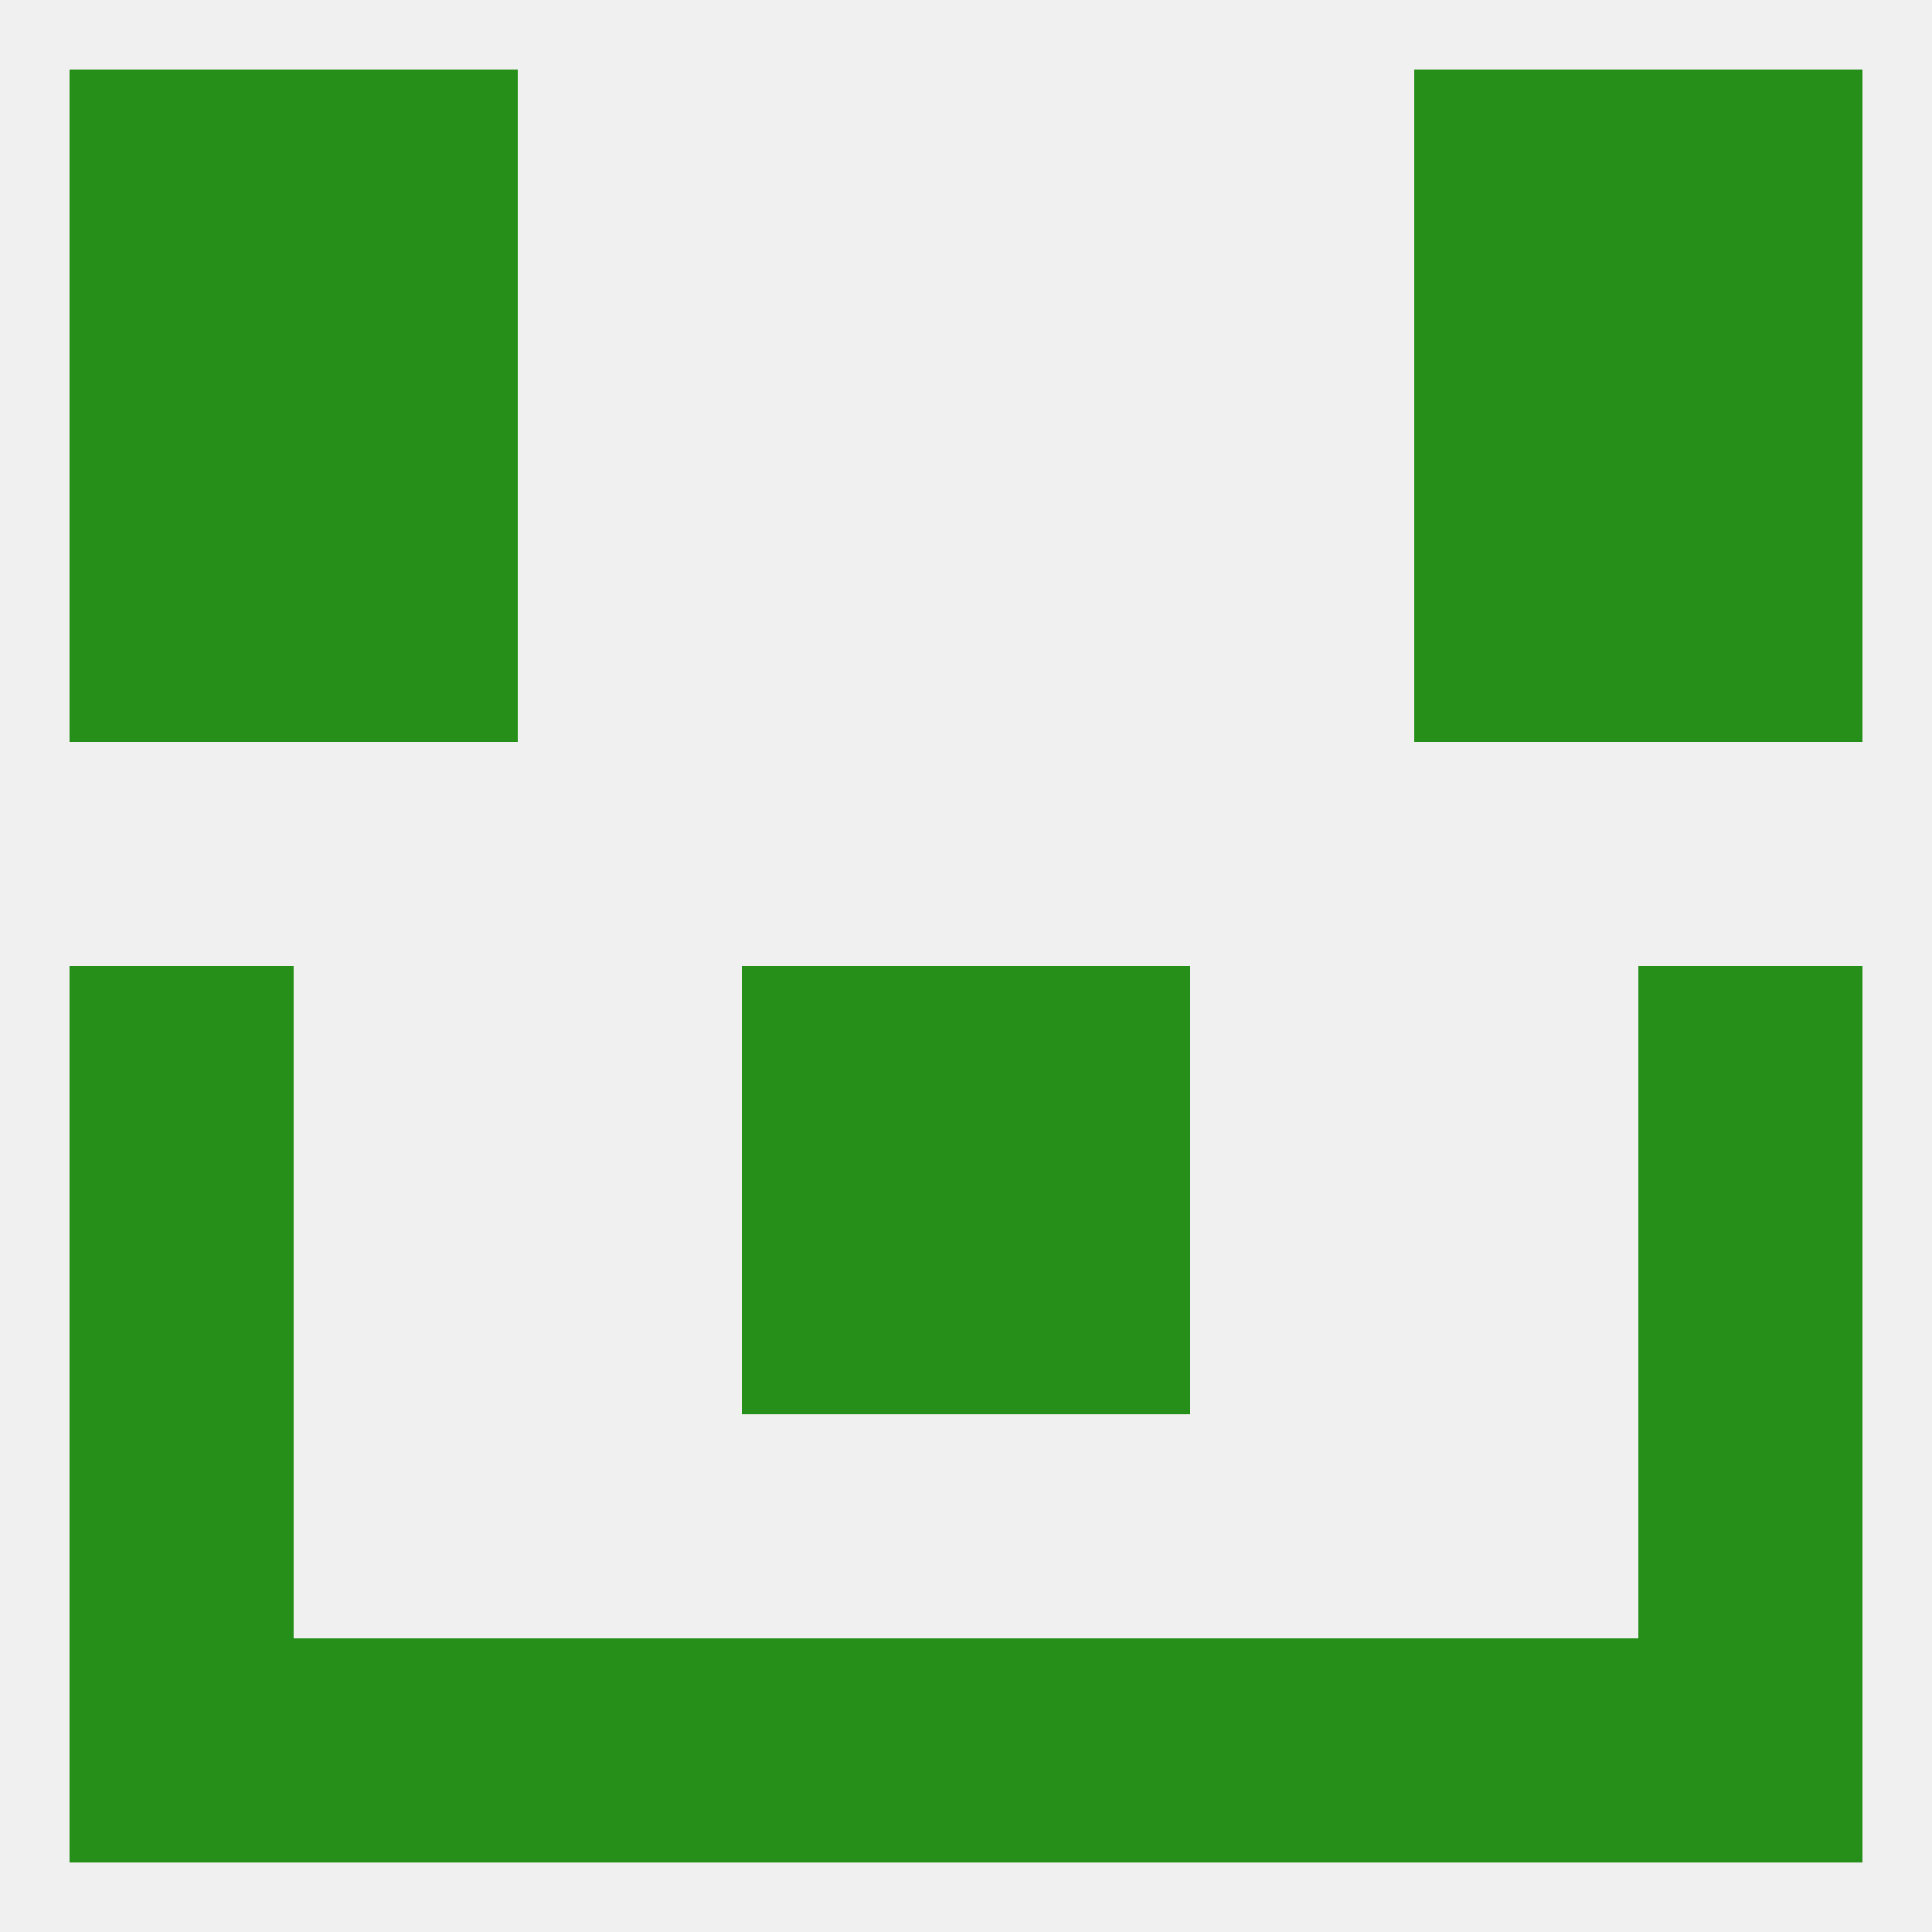
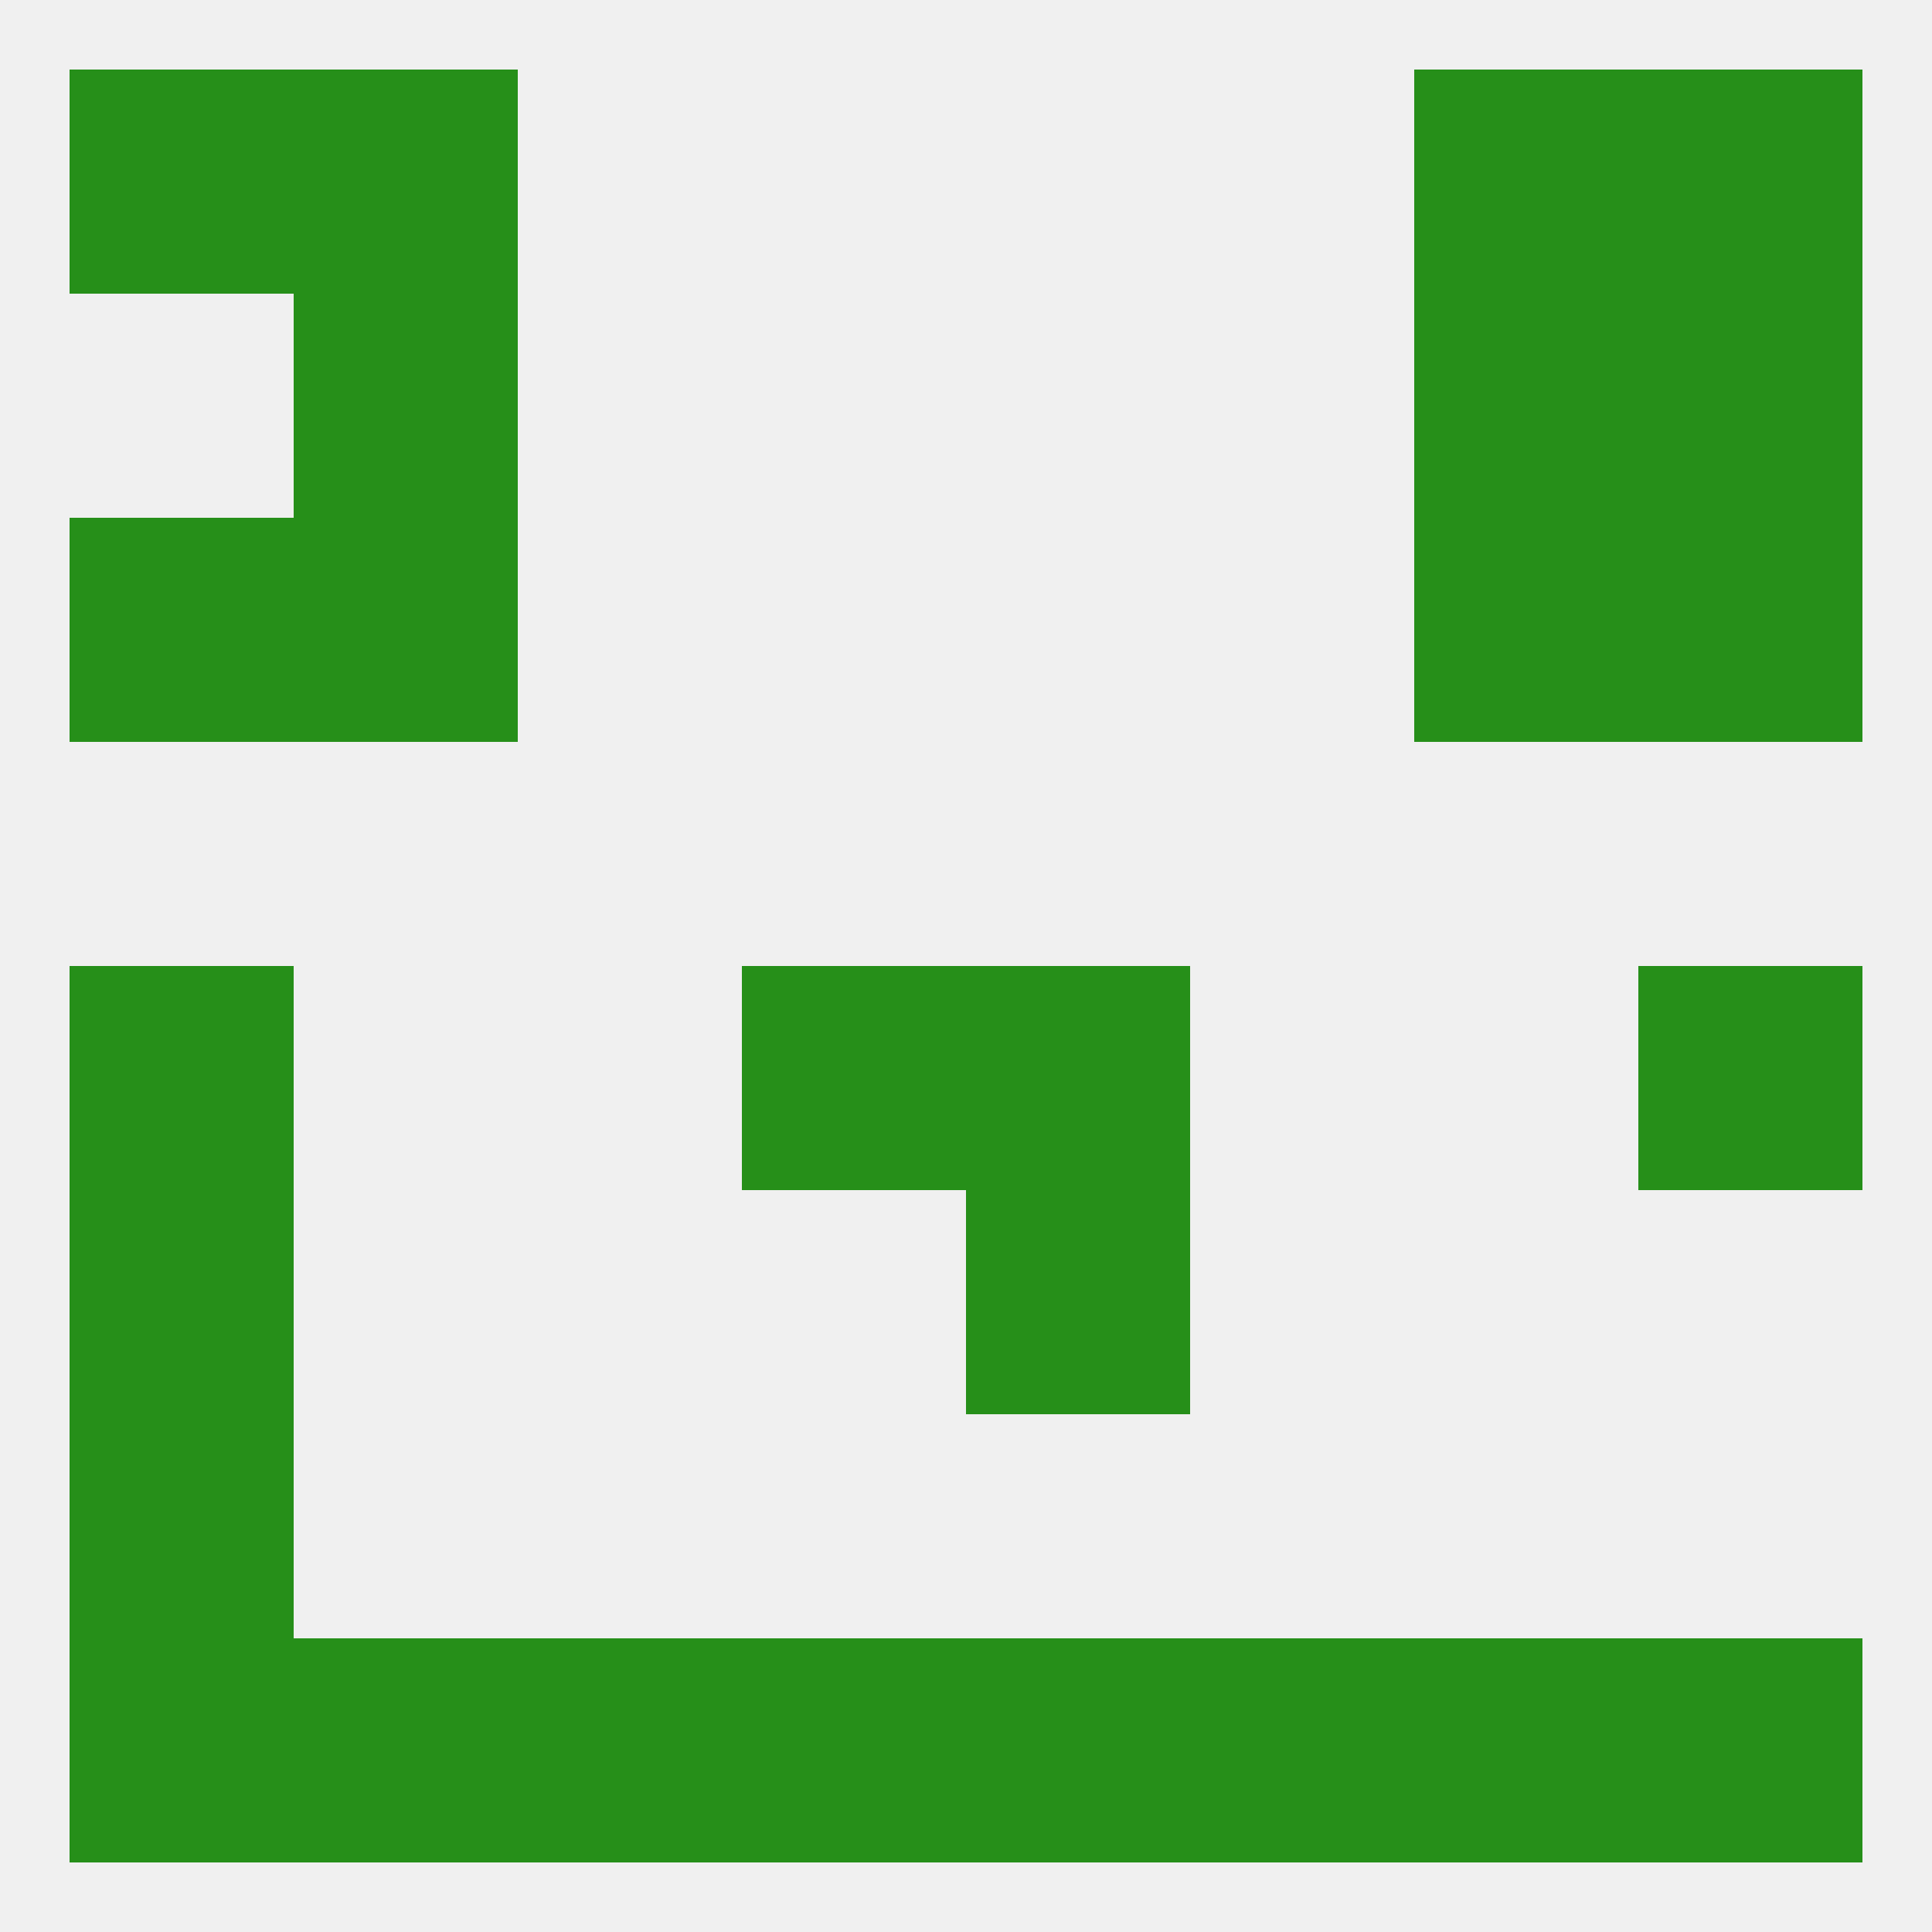
<svg xmlns="http://www.w3.org/2000/svg" version="1.1" baseprofile="full" width="250" height="250" viewBox="0 0 250 250">
  <rect width="100%" height="100%" fill="rgba(240,240,240,255)" />
  <rect x="38" y="9" width="29" height="29" fill="rgba(38,143,25,255)" />
  <rect x="183" y="9" width="29" height="29" fill="rgba(38,143,25,255)" />
  <rect x="9" y="9" width="29" height="29" fill="rgba(38,143,25,255)" />
  <rect x="212" y="9" width="29" height="29" fill="rgba(38,143,25,255)" />
  <rect x="9" y="125" width="29" height="29" fill="rgba(38,143,25,255)" />
  <rect x="212" y="125" width="29" height="29" fill="rgba(38,143,25,255)" />
  <rect x="96" y="125" width="29" height="29" fill="rgba(38,143,25,255)" />
  <rect x="125" y="125" width="29" height="29" fill="rgba(38,143,25,255)" />
  <rect x="9" y="154" width="29" height="29" fill="rgba(38,143,25,255)" />
-   <rect x="212" y="154" width="29" height="29" fill="rgba(38,143,25,255)" />
-   <rect x="96" y="154" width="29" height="29" fill="rgba(38,143,25,255)" />
  <rect x="125" y="154" width="29" height="29" fill="rgba(38,143,25,255)" />
-   <rect x="212" y="183" width="29" height="29" fill="rgba(38,143,25,255)" />
  <rect x="9" y="183" width="29" height="29" fill="rgba(38,143,25,255)" />
  <rect x="38" y="212" width="29" height="29" fill="rgba(38,143,25,255)" />
  <rect x="183" y="212" width="29" height="29" fill="rgba(38,143,25,255)" />
  <rect x="9" y="212" width="29" height="29" fill="rgba(38,143,25,255)" />
  <rect x="212" y="212" width="29" height="29" fill="rgba(38,143,25,255)" />
  <rect x="67" y="212" width="29" height="29" fill="rgba(38,143,25,255)" />
  <rect x="154" y="212" width="29" height="29" fill="rgba(38,143,25,255)" />
  <rect x="96" y="212" width="29" height="29" fill="rgba(38,143,25,255)" />
  <rect x="125" y="212" width="29" height="29" fill="rgba(38,143,25,255)" />
  <rect x="212" y="38" width="29" height="29" fill="rgba(38,143,25,255)" />
  <rect x="38" y="38" width="29" height="29" fill="rgba(38,143,25,255)" />
  <rect x="183" y="38" width="29" height="29" fill="rgba(38,143,25,255)" />
-   <rect x="9" y="38" width="29" height="29" fill="rgba(38,143,25,255)" />
  <rect x="38" y="67" width="29" height="29" fill="rgba(38,143,25,255)" />
  <rect x="183" y="67" width="29" height="29" fill="rgba(38,143,25,255)" />
  <rect x="9" y="67" width="29" height="29" fill="rgba(38,143,25,255)" />
  <rect x="212" y="67" width="29" height="29" fill="rgba(38,143,25,255)" />
</svg>